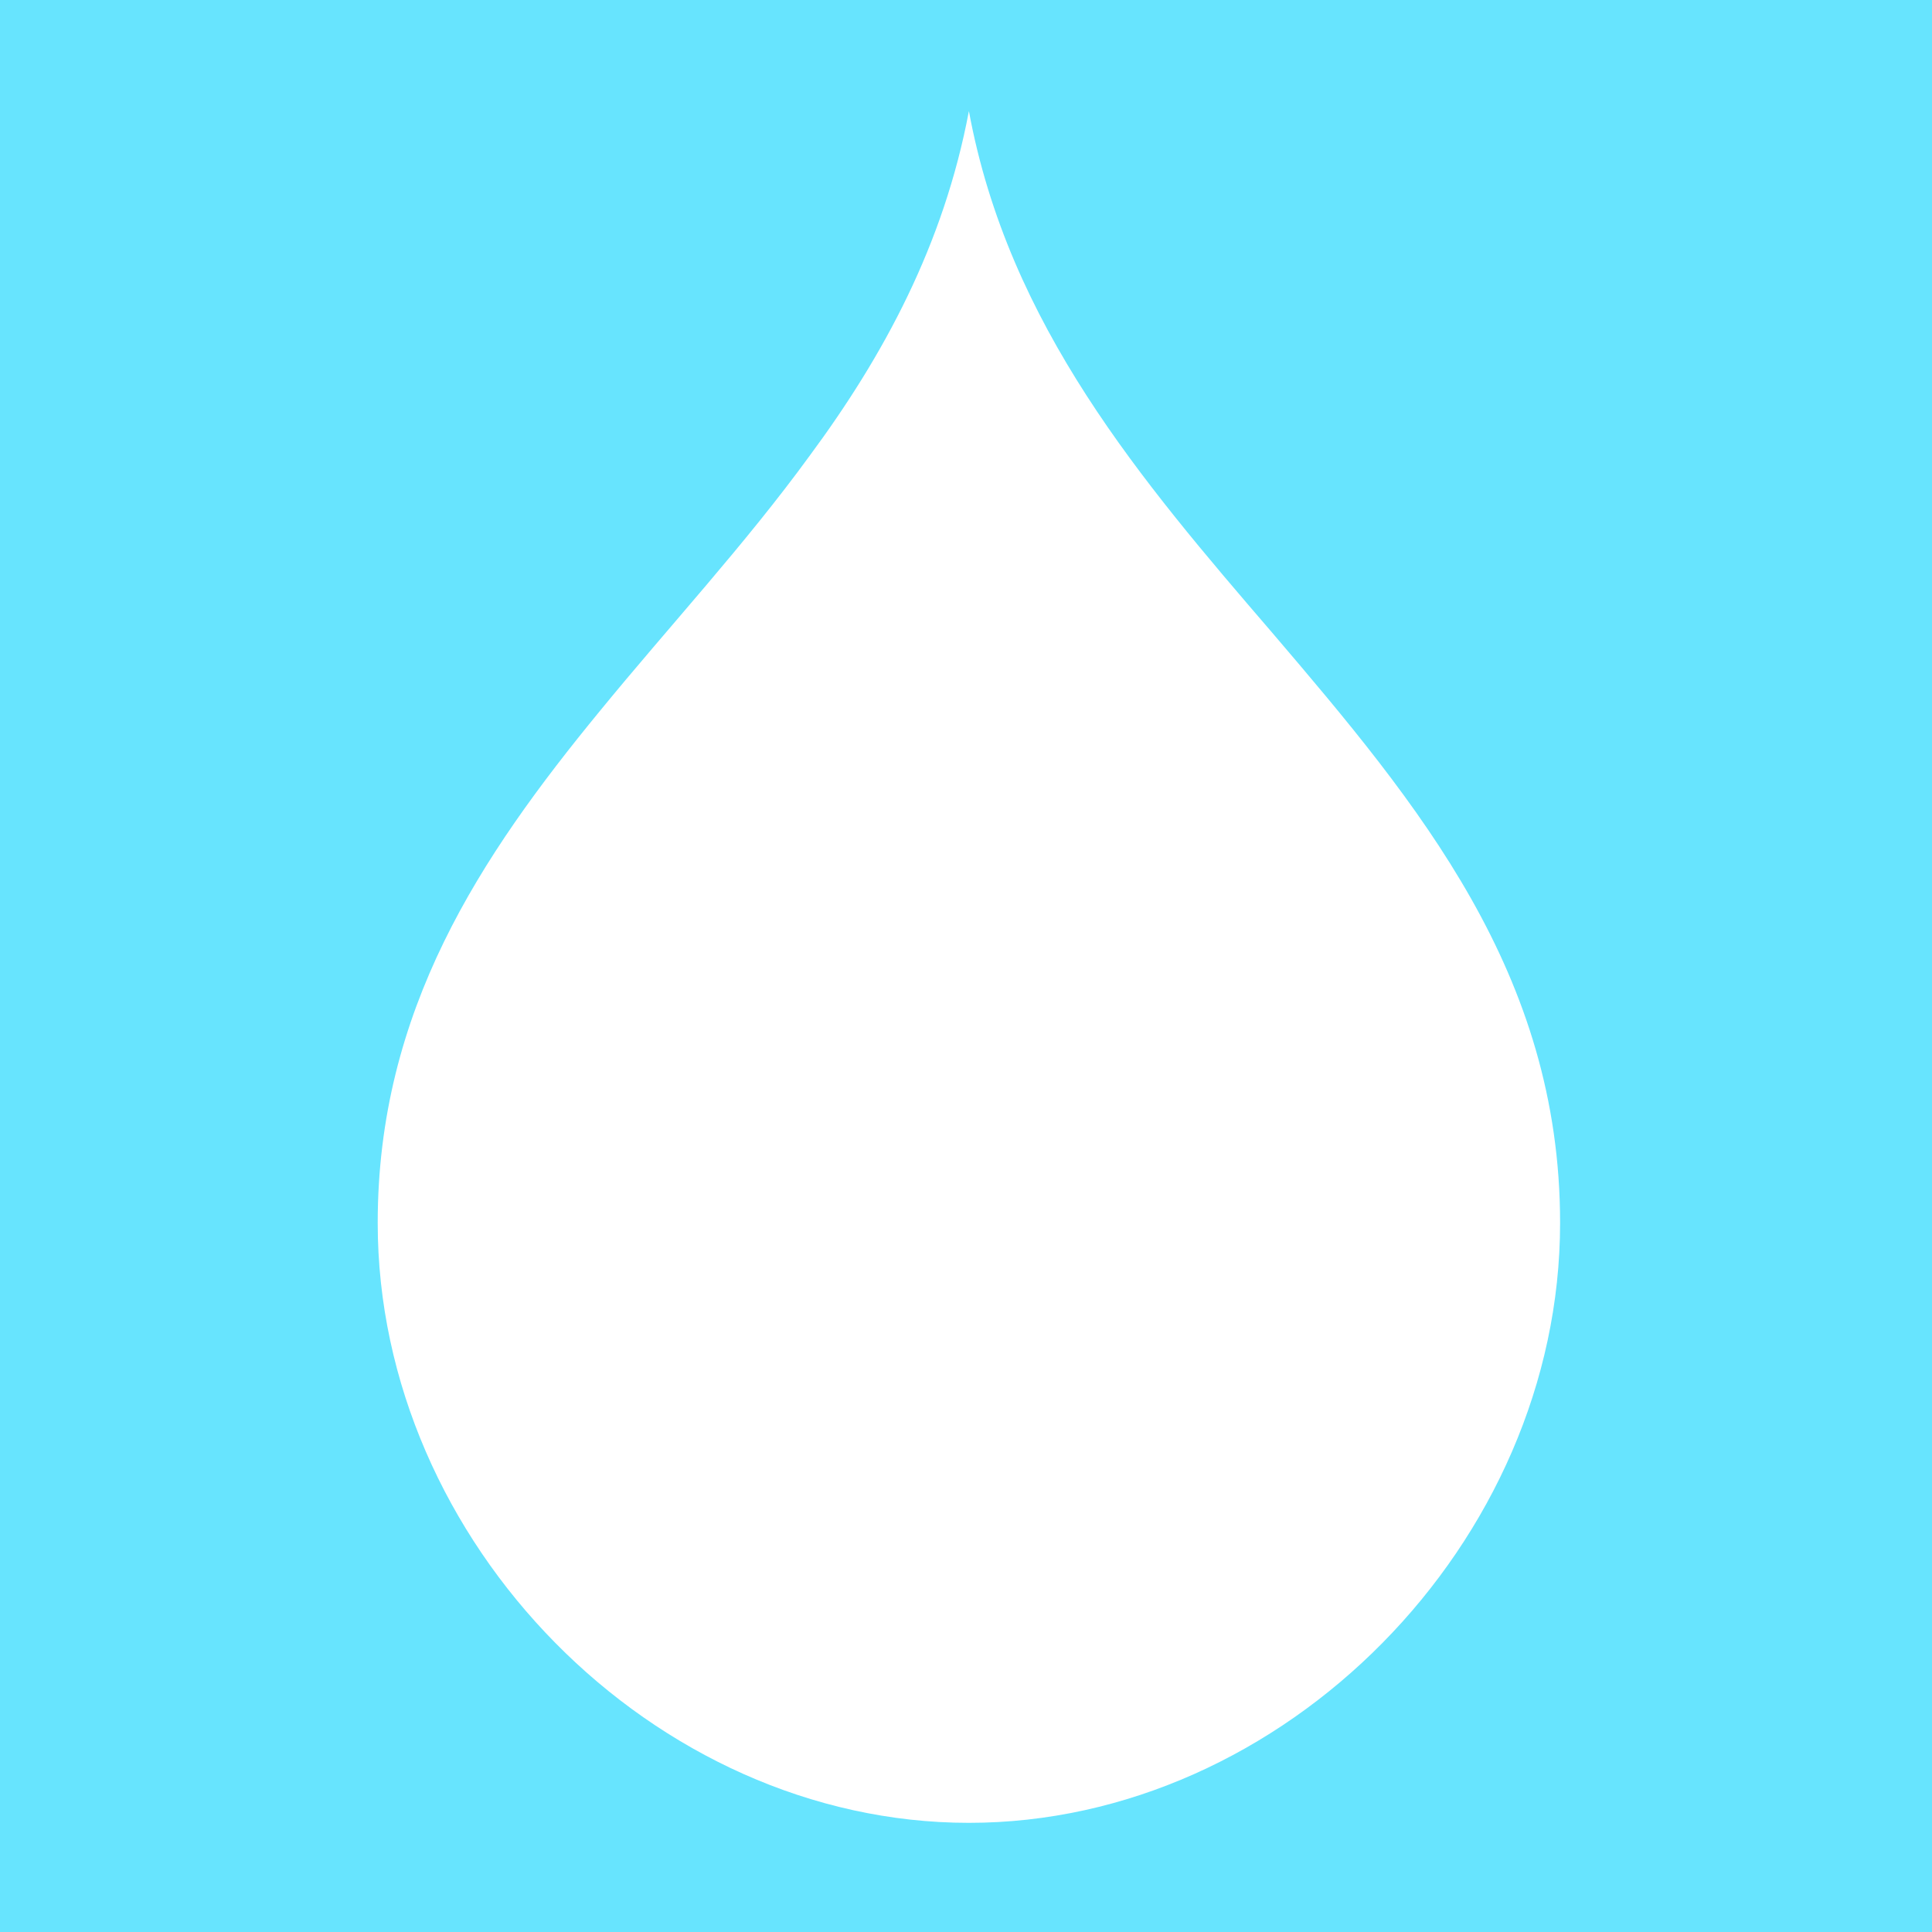
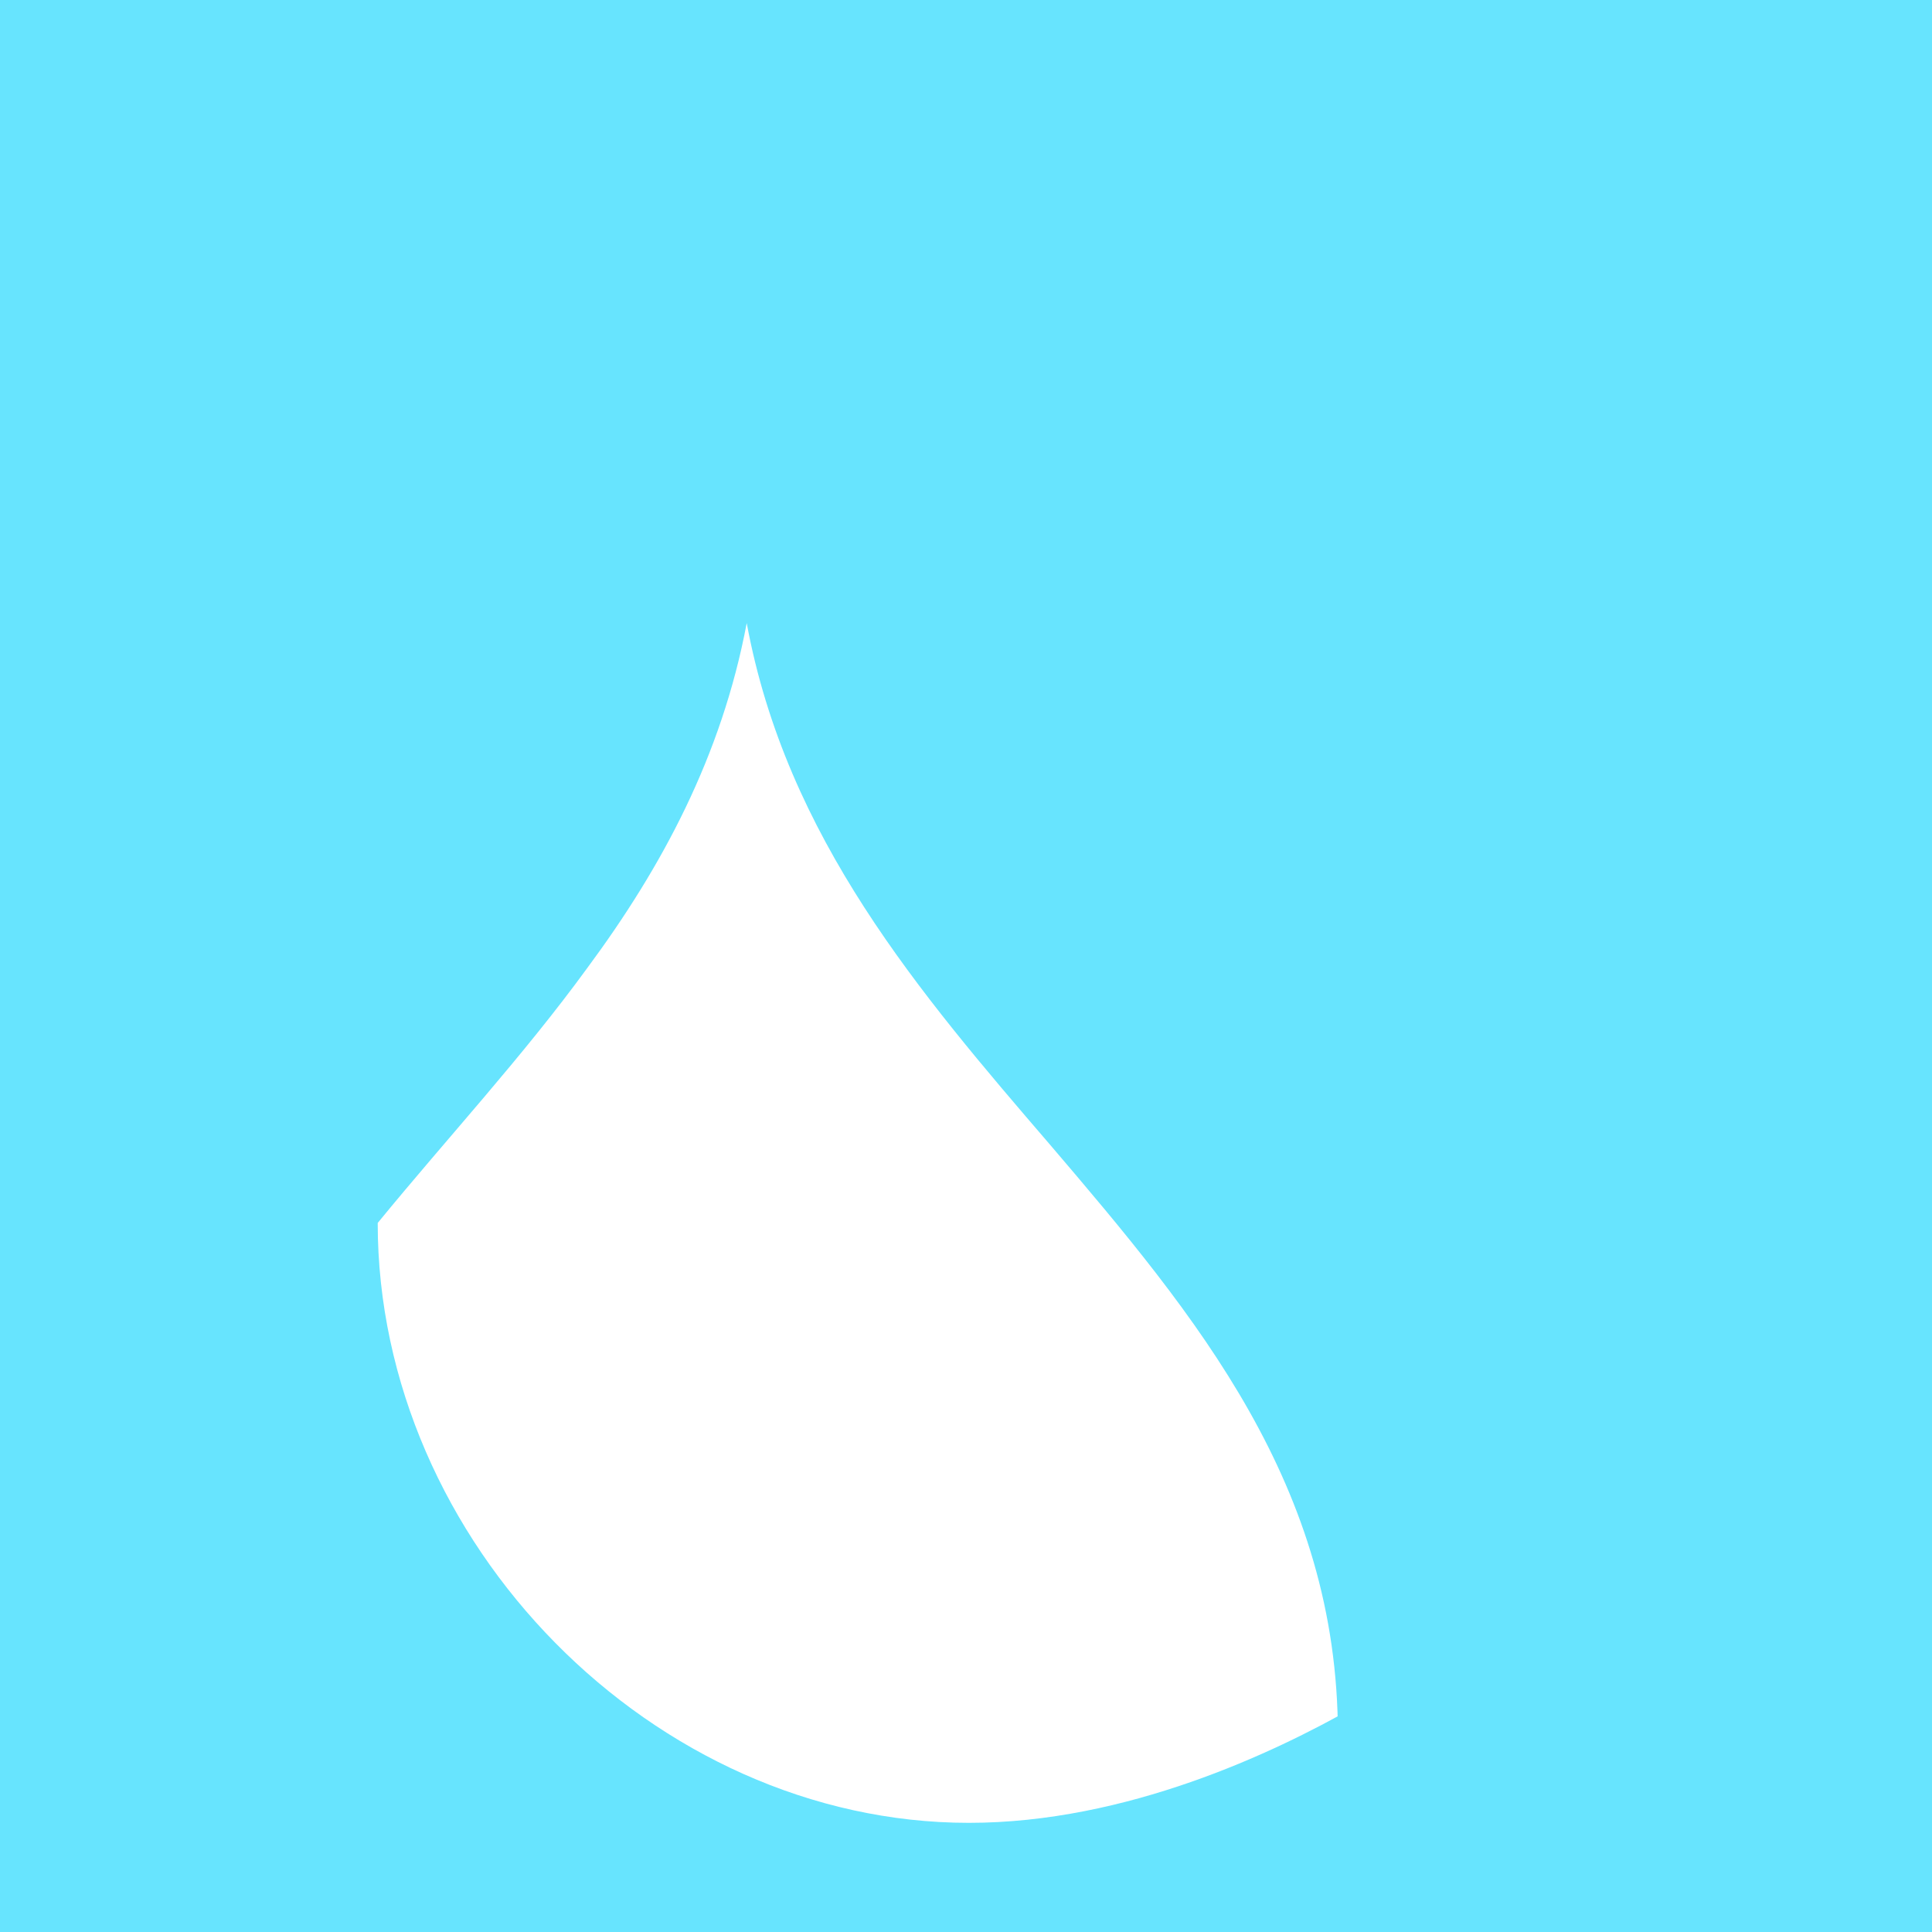
<svg xmlns="http://www.w3.org/2000/svg" version="1.1" id="Calque_1" x="0px" y="0px" viewBox="0 0 200 200" style="enable-background:new 0 0 200 200;" xml:space="preserve">
  <style type="text/css">
	.st0{fill:#67E4FE;}
</style>
-   <path class="st0" d="M-16-10.8v232h232v-232H-16z M100.3,188.7c-32.6,0-61.2-29-61.2-62.1c0-22,10.6-37.9,23-53  c7.2-8.8,15-17.2,21.7-26.4c7.7-10.4,13.9-21.9,16.5-35.7c4.1,22.2,17.9,38.3,31.4,54c15.2,17.8,29.8,35.3,29.8,61.1  C161.5,159.7,132.9,188.7,100.3,188.7z" />
+   <path class="st0" d="M-16-10.8v232h232v-232H-16z M100.3,188.7c-32.6,0-61.2-29-61.2-62.1c7.2-8.8,15-17.2,21.7-26.4c7.7-10.4,13.9-21.9,16.5-35.7c4.1,22.2,17.9,38.3,31.4,54c15.2,17.8,29.8,35.3,29.8,61.1  C161.5,159.7,132.9,188.7,100.3,188.7z" />
</svg>